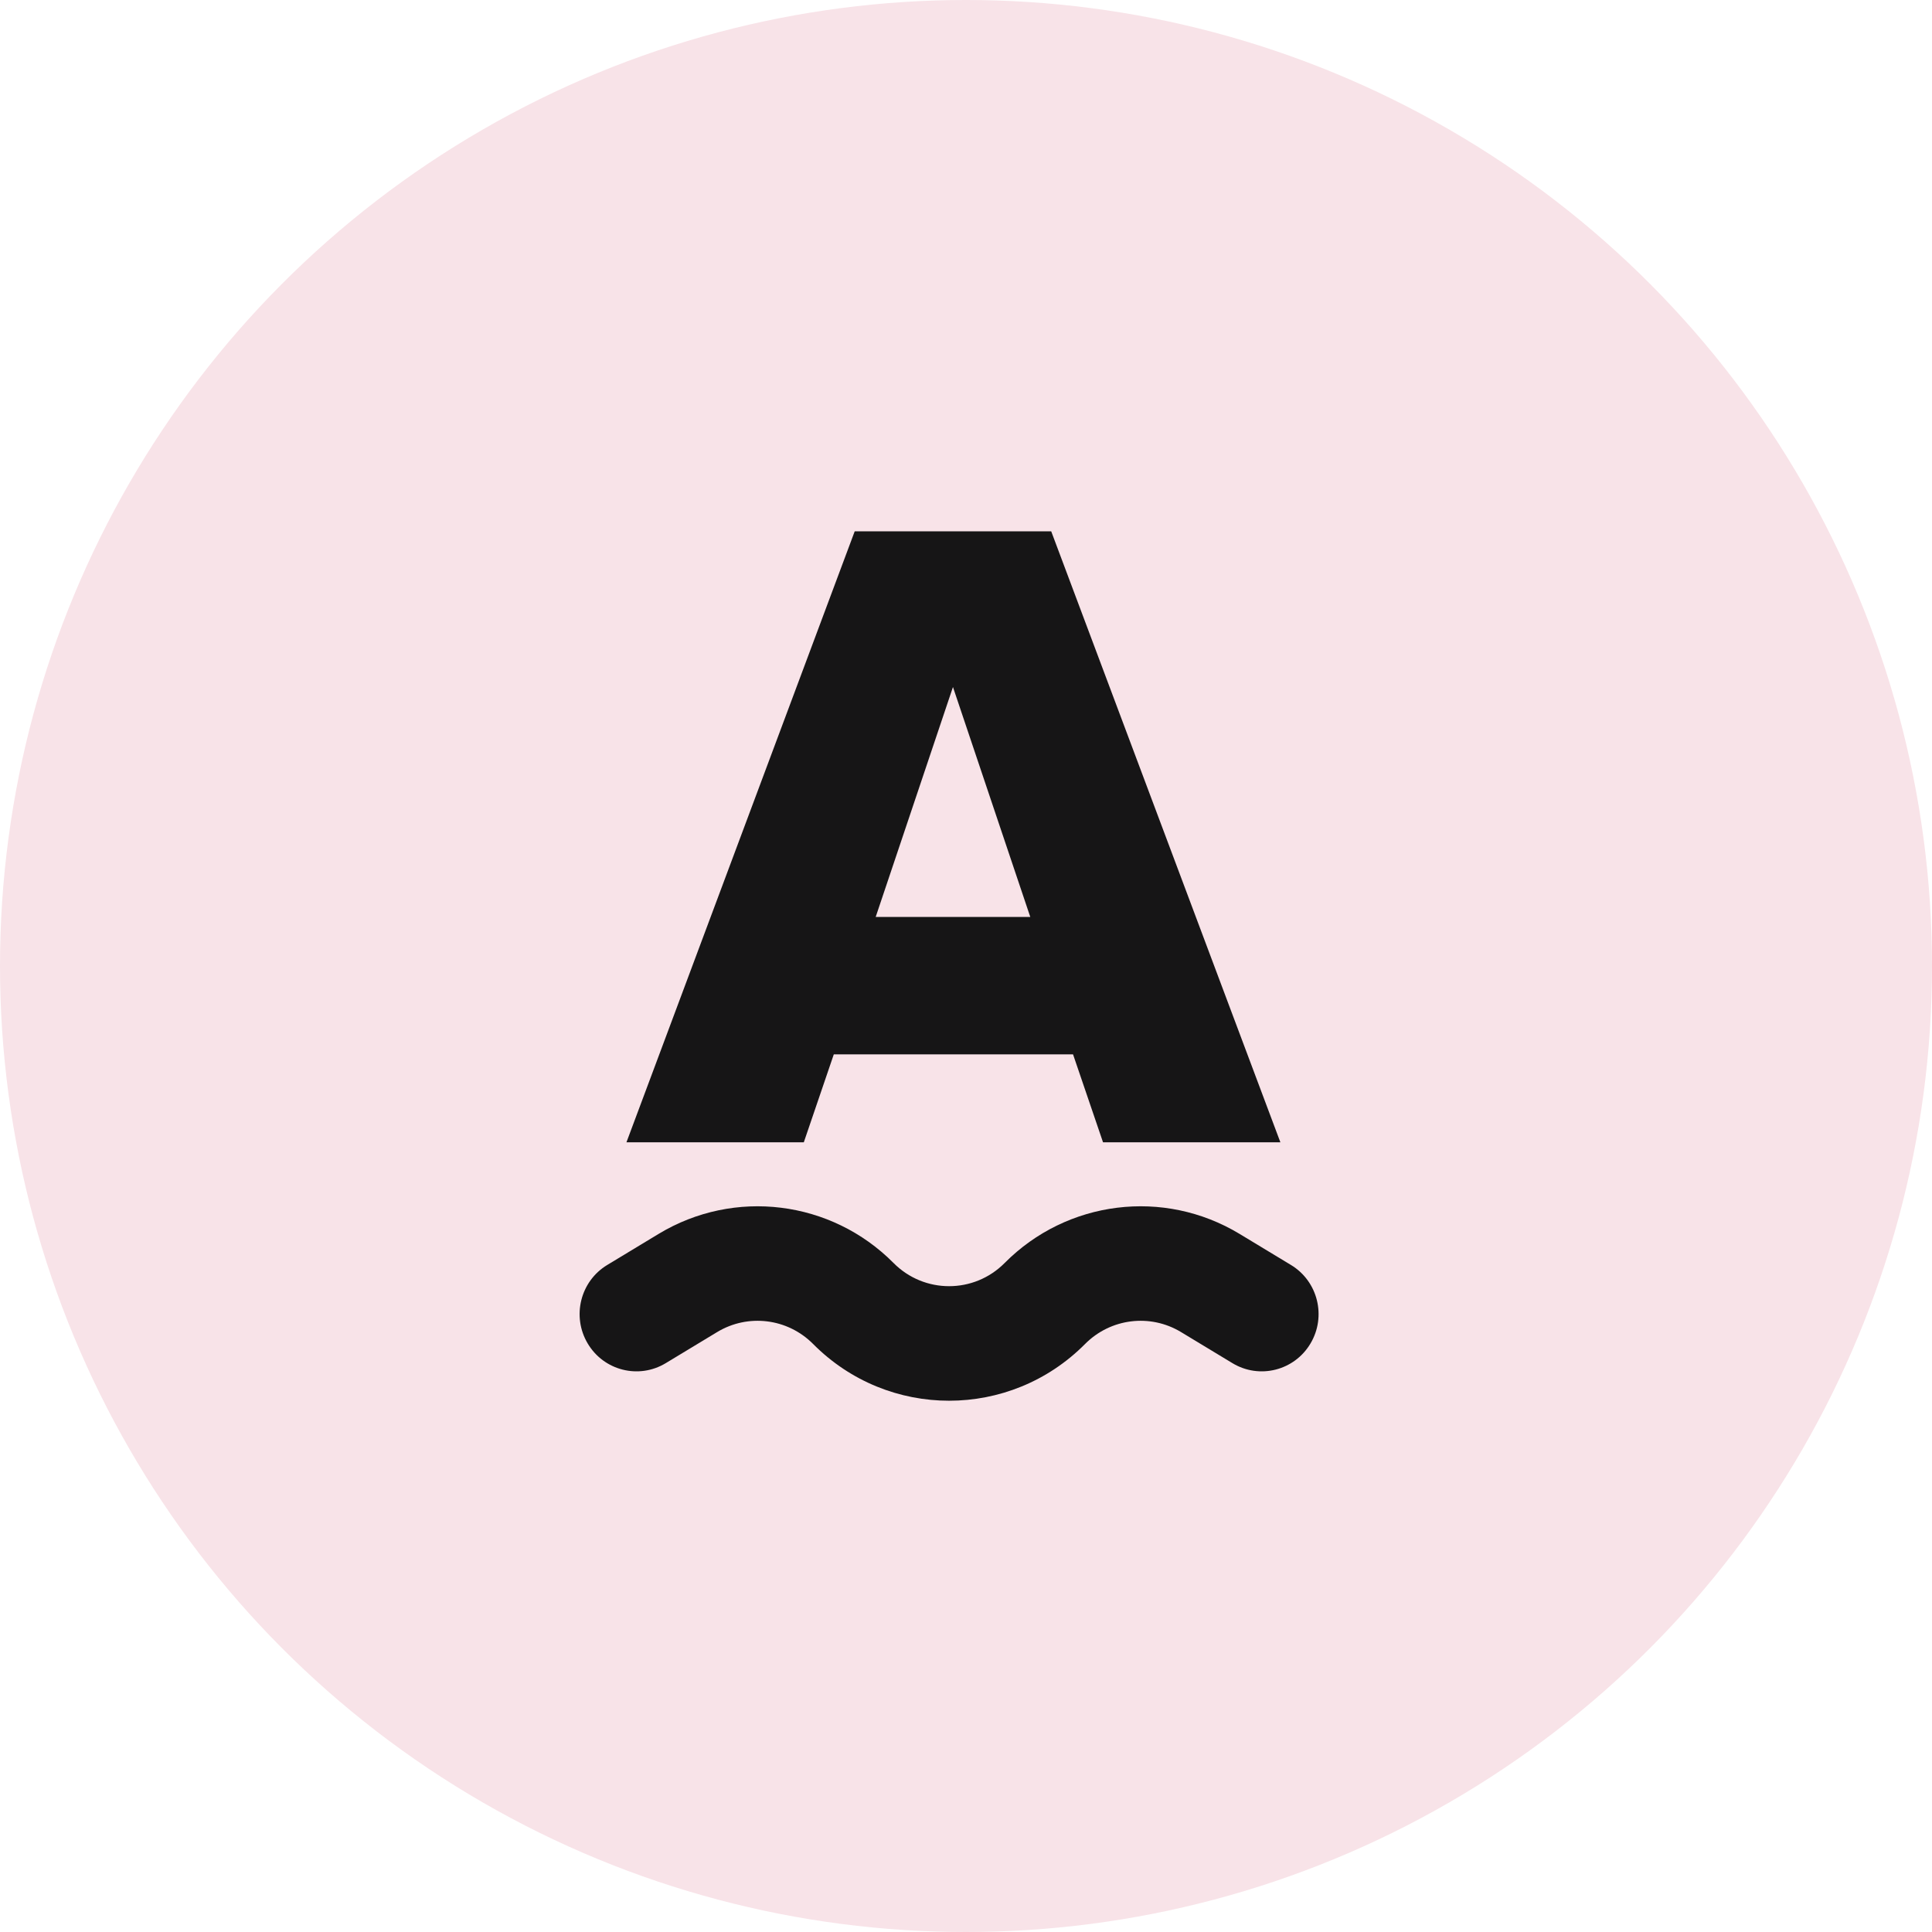
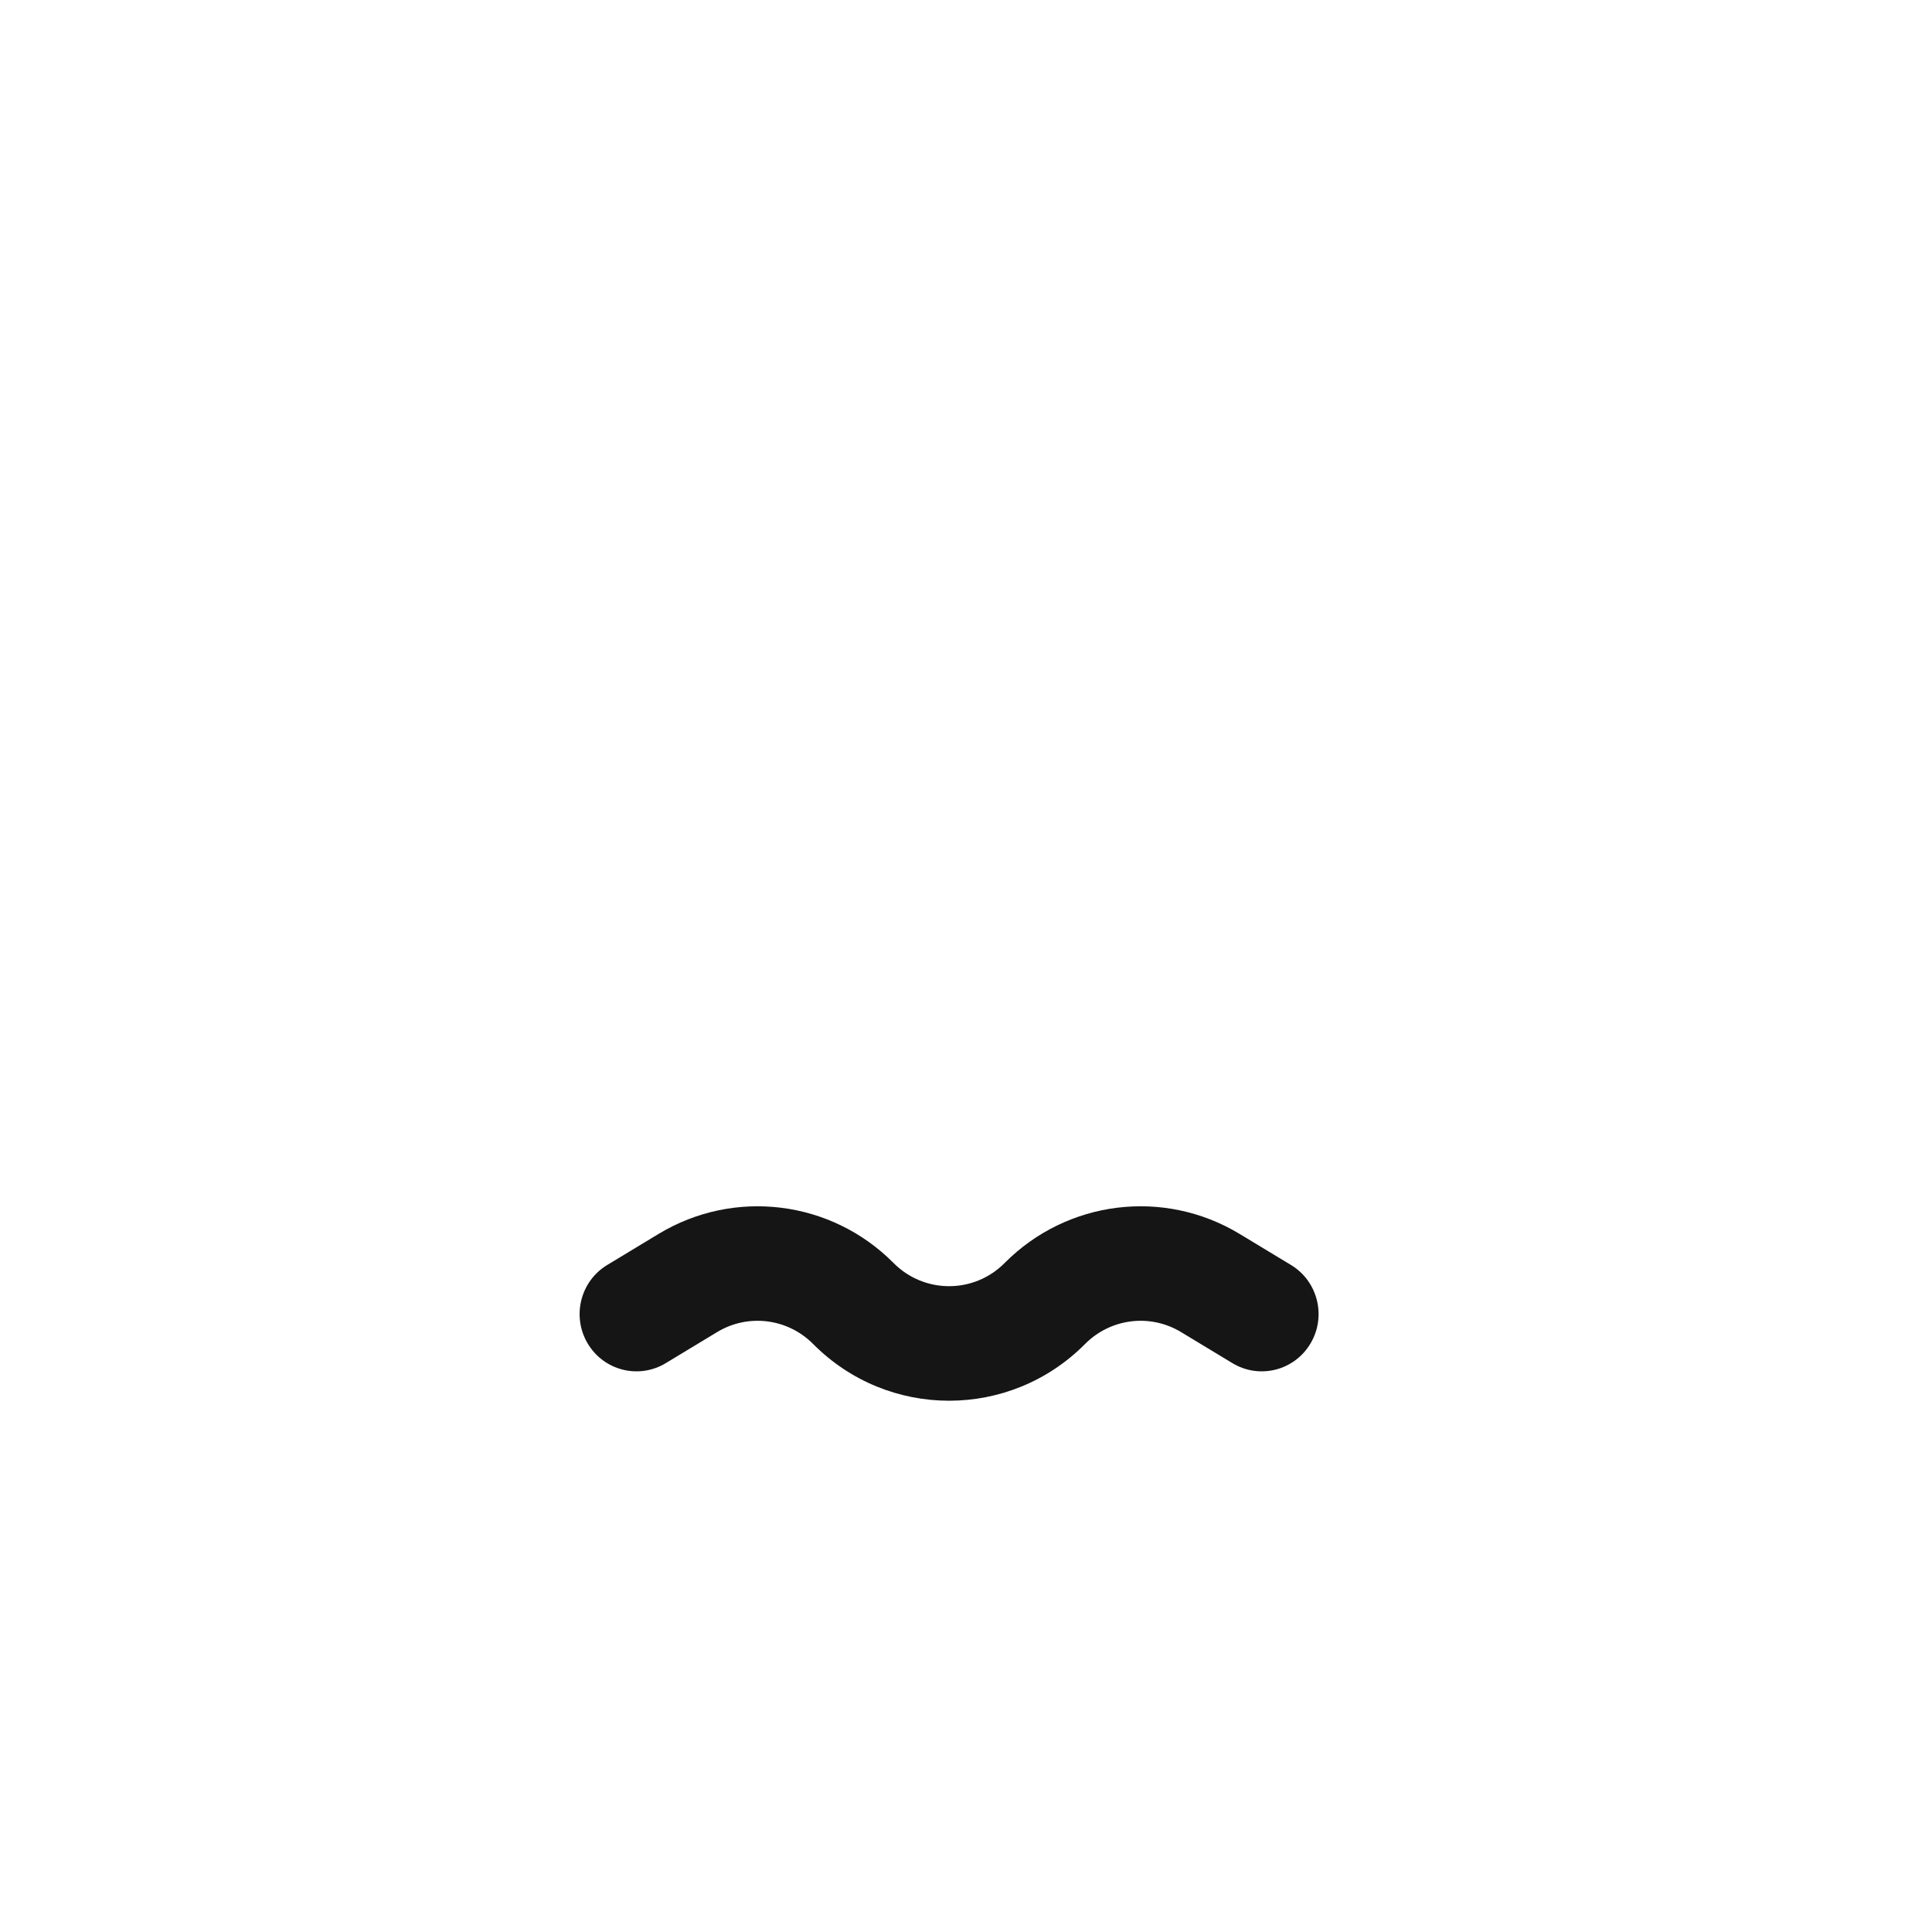
<svg xmlns="http://www.w3.org/2000/svg" width="40" height="40" viewBox="0 0 40 40" fill="none">
-   <circle cx="20" cy="20" r="20" fill="#F8E3E8" />
-   <path d="M26.509 23.65H22.837L22.216 21.829H17.263L16.642 23.65H12.97L17.696 11H21.764L26.509 23.65ZM21.331 18.985L19.73 14.224L18.13 18.985H21.331Z" fill="#161516" />
  <path fill-rule="evenodd" clip-rule="evenodd" d="M24.452 27.579C23.812 27.192 22.993 27.294 22.465 27.826C20.91 29.392 18.39 29.392 16.835 27.826C16.307 27.294 15.488 27.192 14.848 27.579L13.783 28.223C13.225 28.56 12.502 28.378 12.168 27.816C11.834 27.255 12.014 26.527 12.572 26.19L13.637 25.546C15.203 24.6 17.208 24.848 18.5 26.149C19.135 26.789 20.165 26.789 20.8 26.149C22.092 24.848 24.097 24.6 25.663 25.546L26.728 26.19C27.286 26.527 27.466 27.255 27.132 27.816C26.798 28.378 26.075 28.56 25.517 28.223L24.452 27.579Z" fill="#161516" />
</svg>